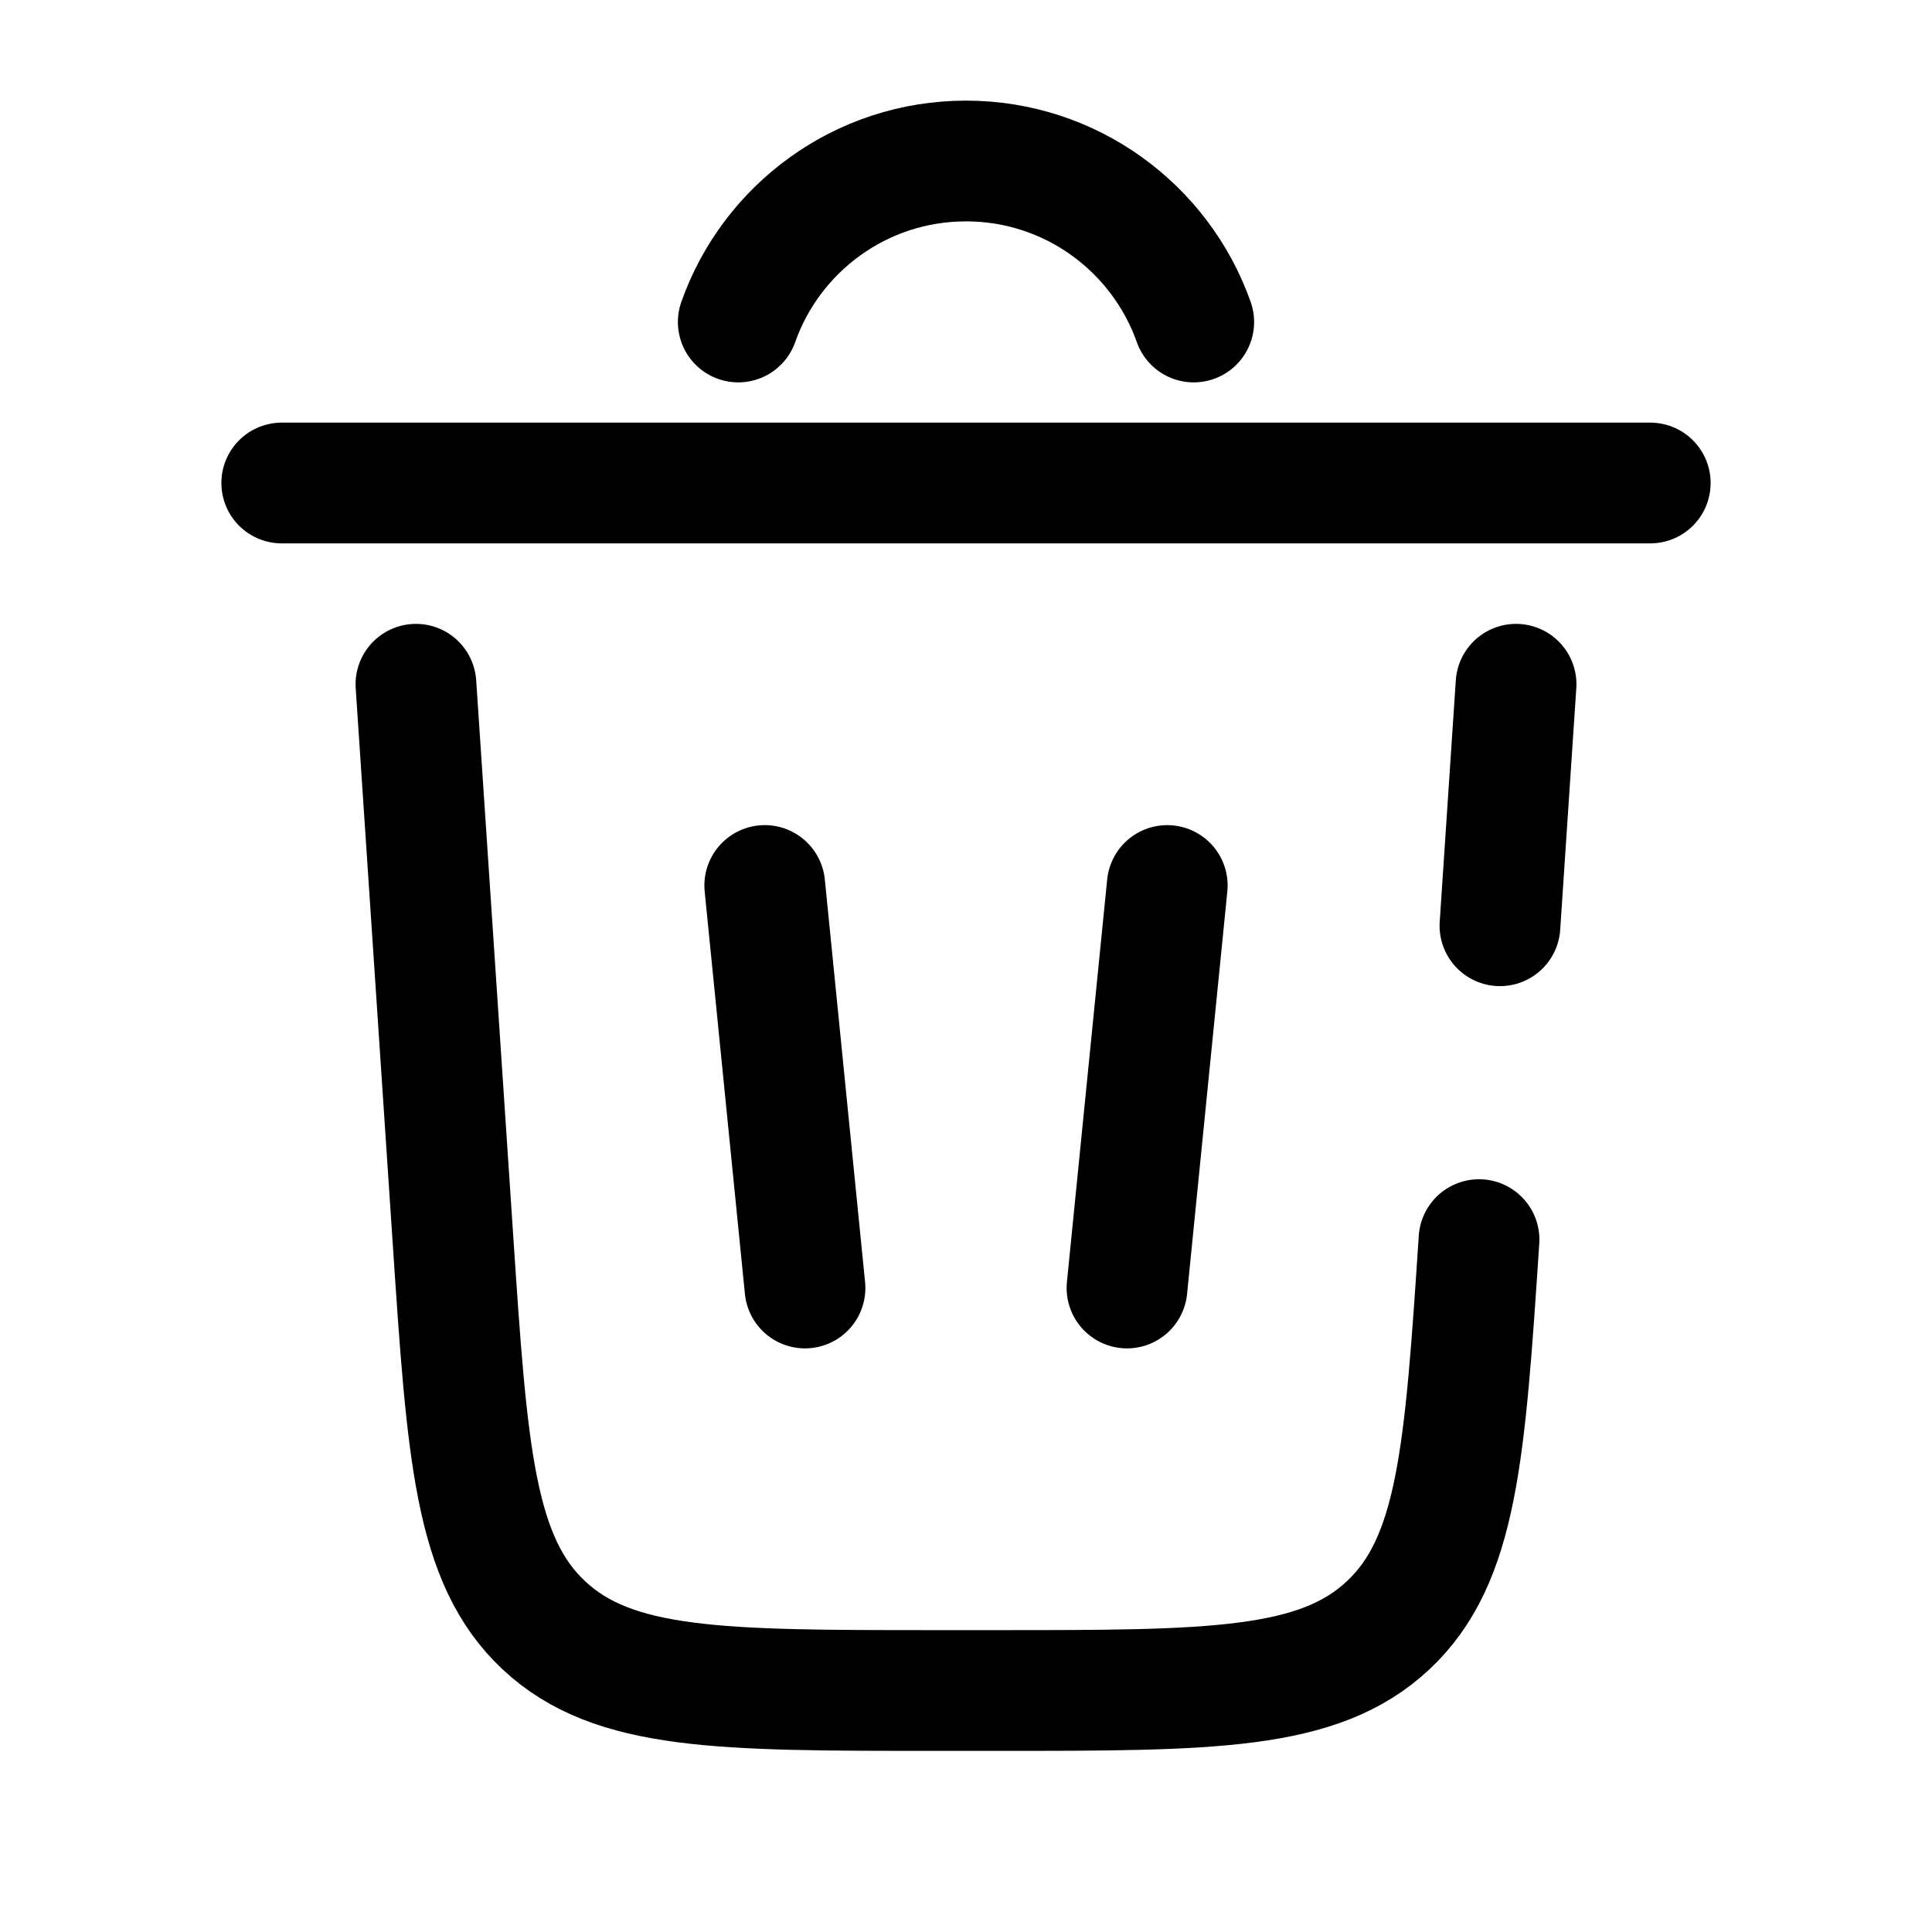
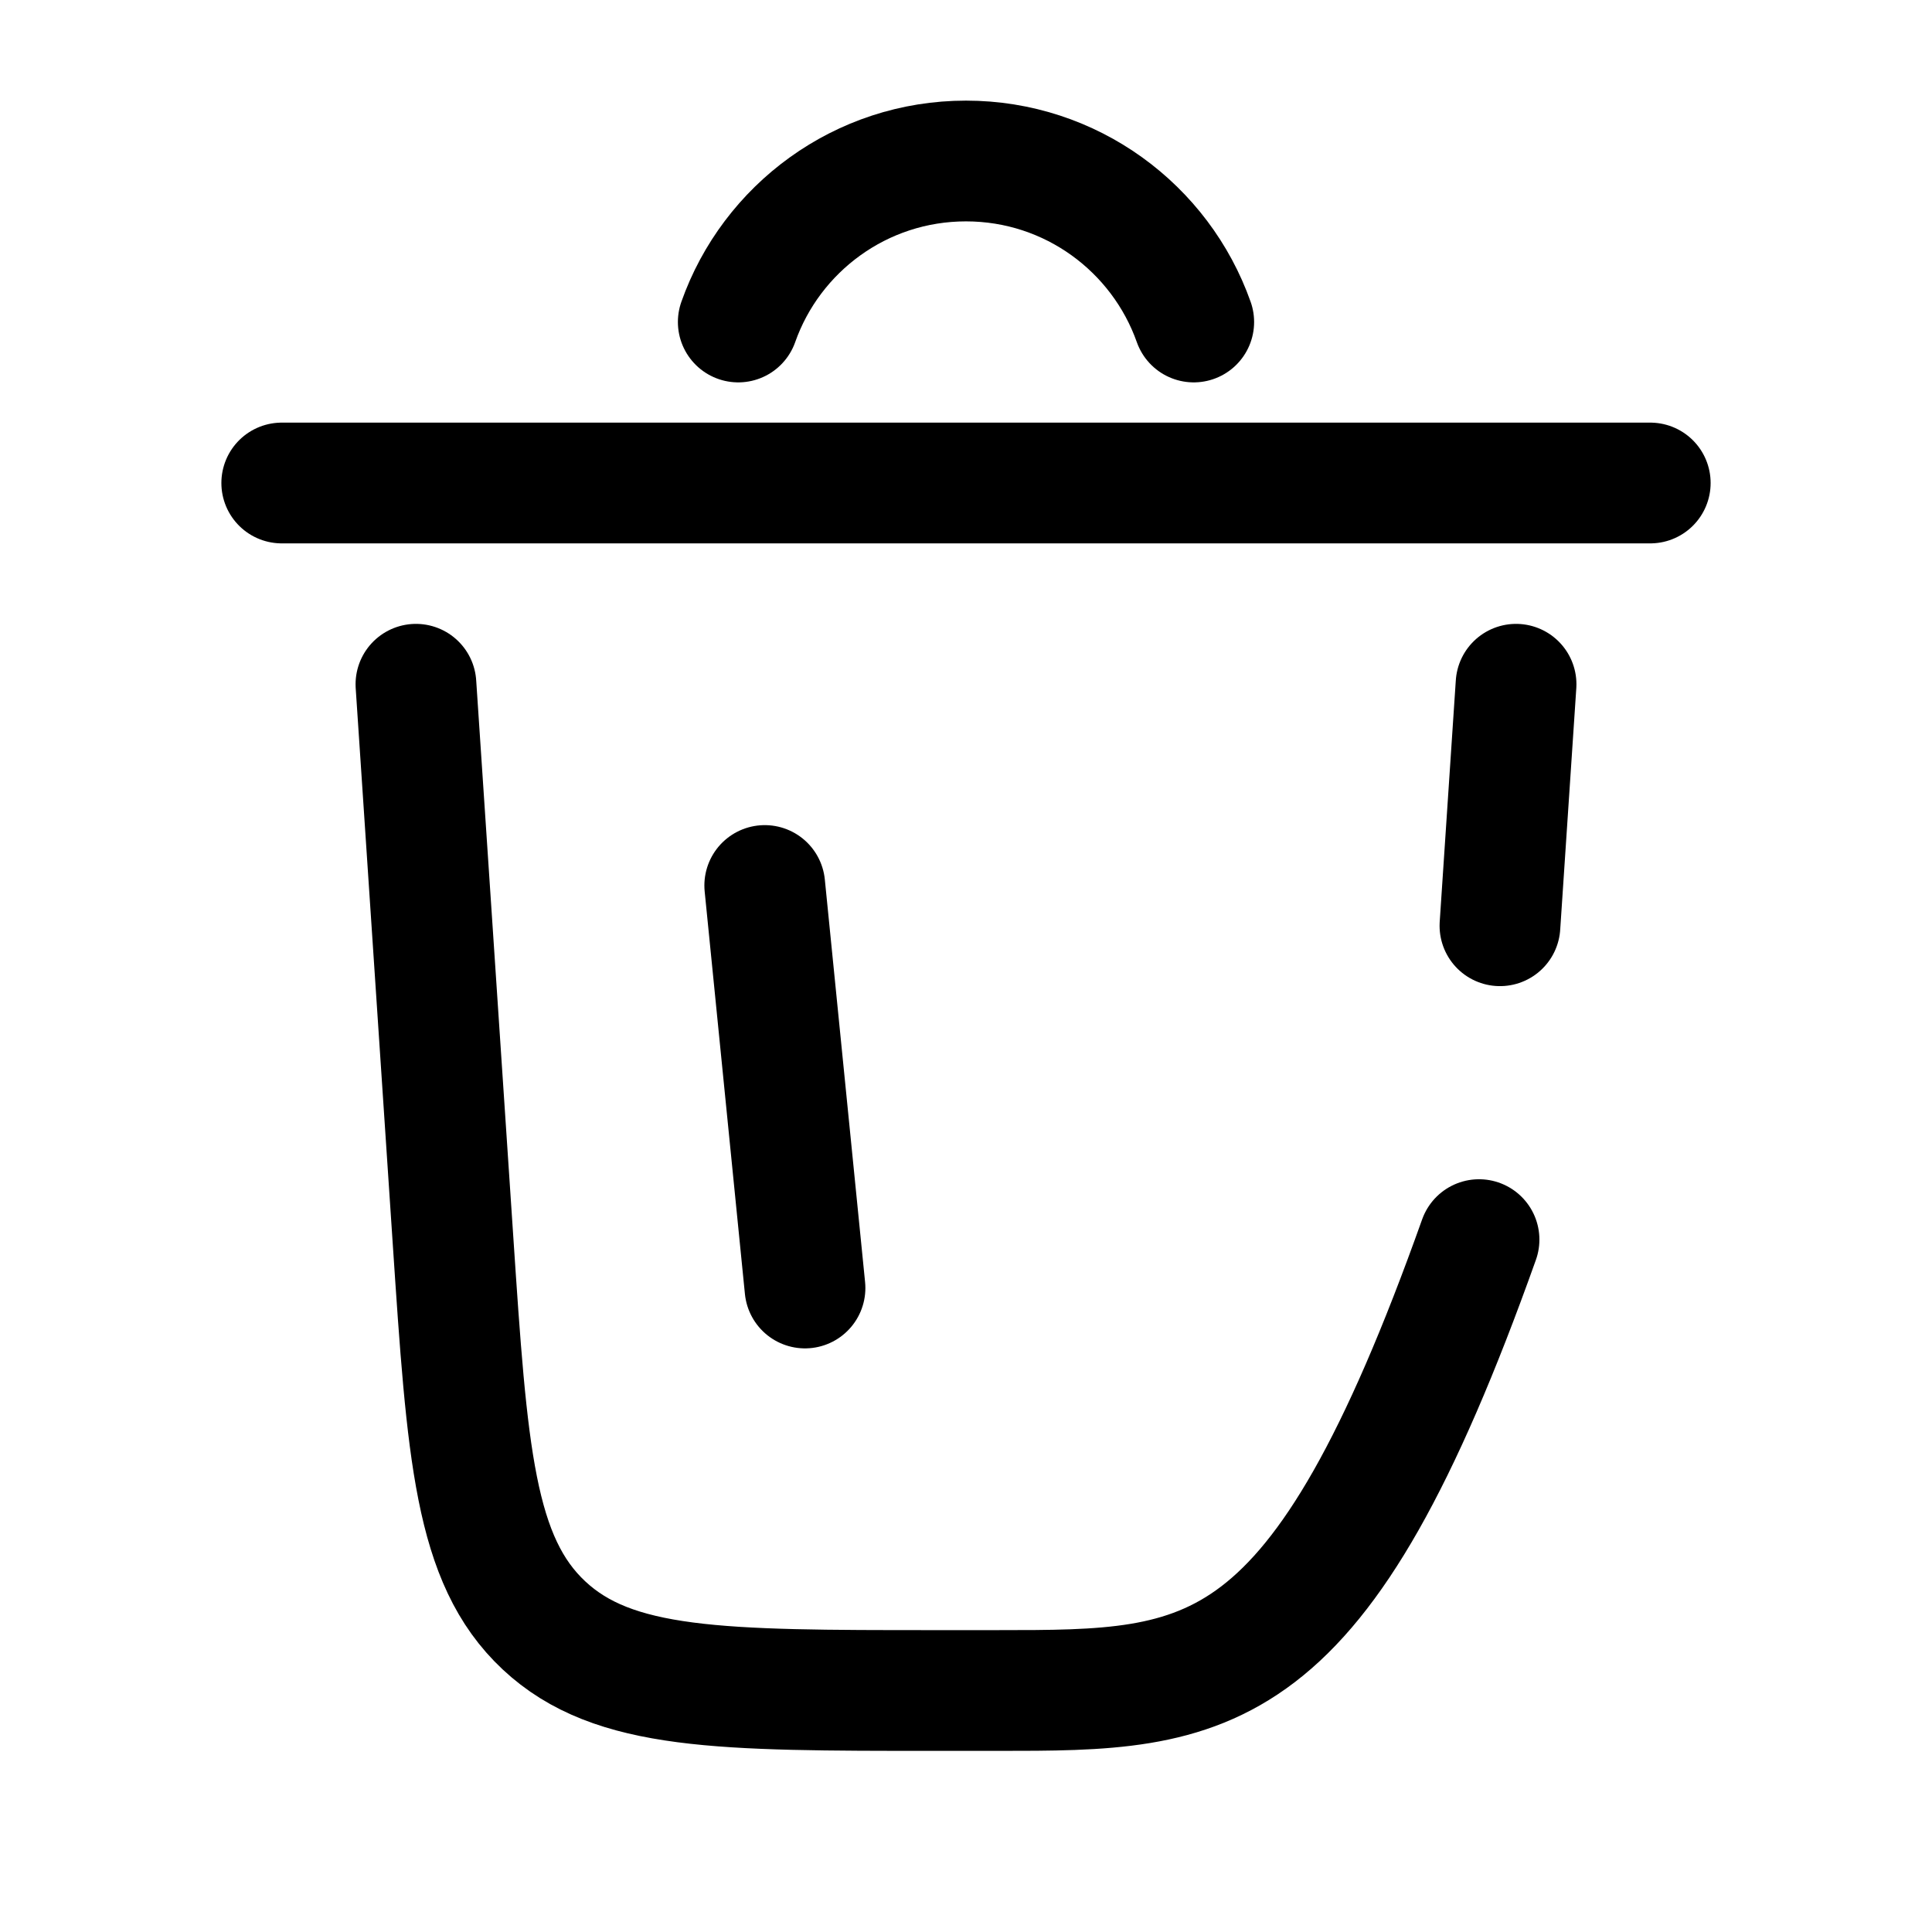
<svg xmlns="http://www.w3.org/2000/svg" width="800px" height="800px" viewBox="0 0 24 24" fill="none">
  <path d="M9.171 4C9.582 2.835 10.694 2 12 2C13.306 2 14.417 2.835 14.829 4" stroke="#000" stroke-width="1.5" stroke-linecap="round" />
  <path d="M20.5 6H3.5" stroke="#000" stroke-width="1.5" stroke-linecap="round" />
-   <path d="M18.373 15.399C18.197 18.054 18.108 19.381 17.243 20.191C16.378 21 15.048 21 12.387 21H11.613C8.953 21 7.622 21 6.757 20.191C5.892 19.381 5.804 18.054 5.627 15.399L5.167 8.5M18.833 8.5L18.633 11.5" stroke="#000" stroke-width="1.5" stroke-linecap="round" />
+   <path d="M18.373 15.399C16.378 21 15.048 21 12.387 21H11.613C8.953 21 7.622 21 6.757 20.191C5.892 19.381 5.804 18.054 5.627 15.399L5.167 8.5M18.833 8.5L18.633 11.5" stroke="#000" stroke-width="1.5" stroke-linecap="round" />
  <path d="M9.5 11L10 16" stroke="#000" stroke-width="1.5" stroke-linecap="round" />
-   <path d="M14.5 11L14 16" stroke="#000" stroke-width="1.5" stroke-linecap="round" />
</svg>